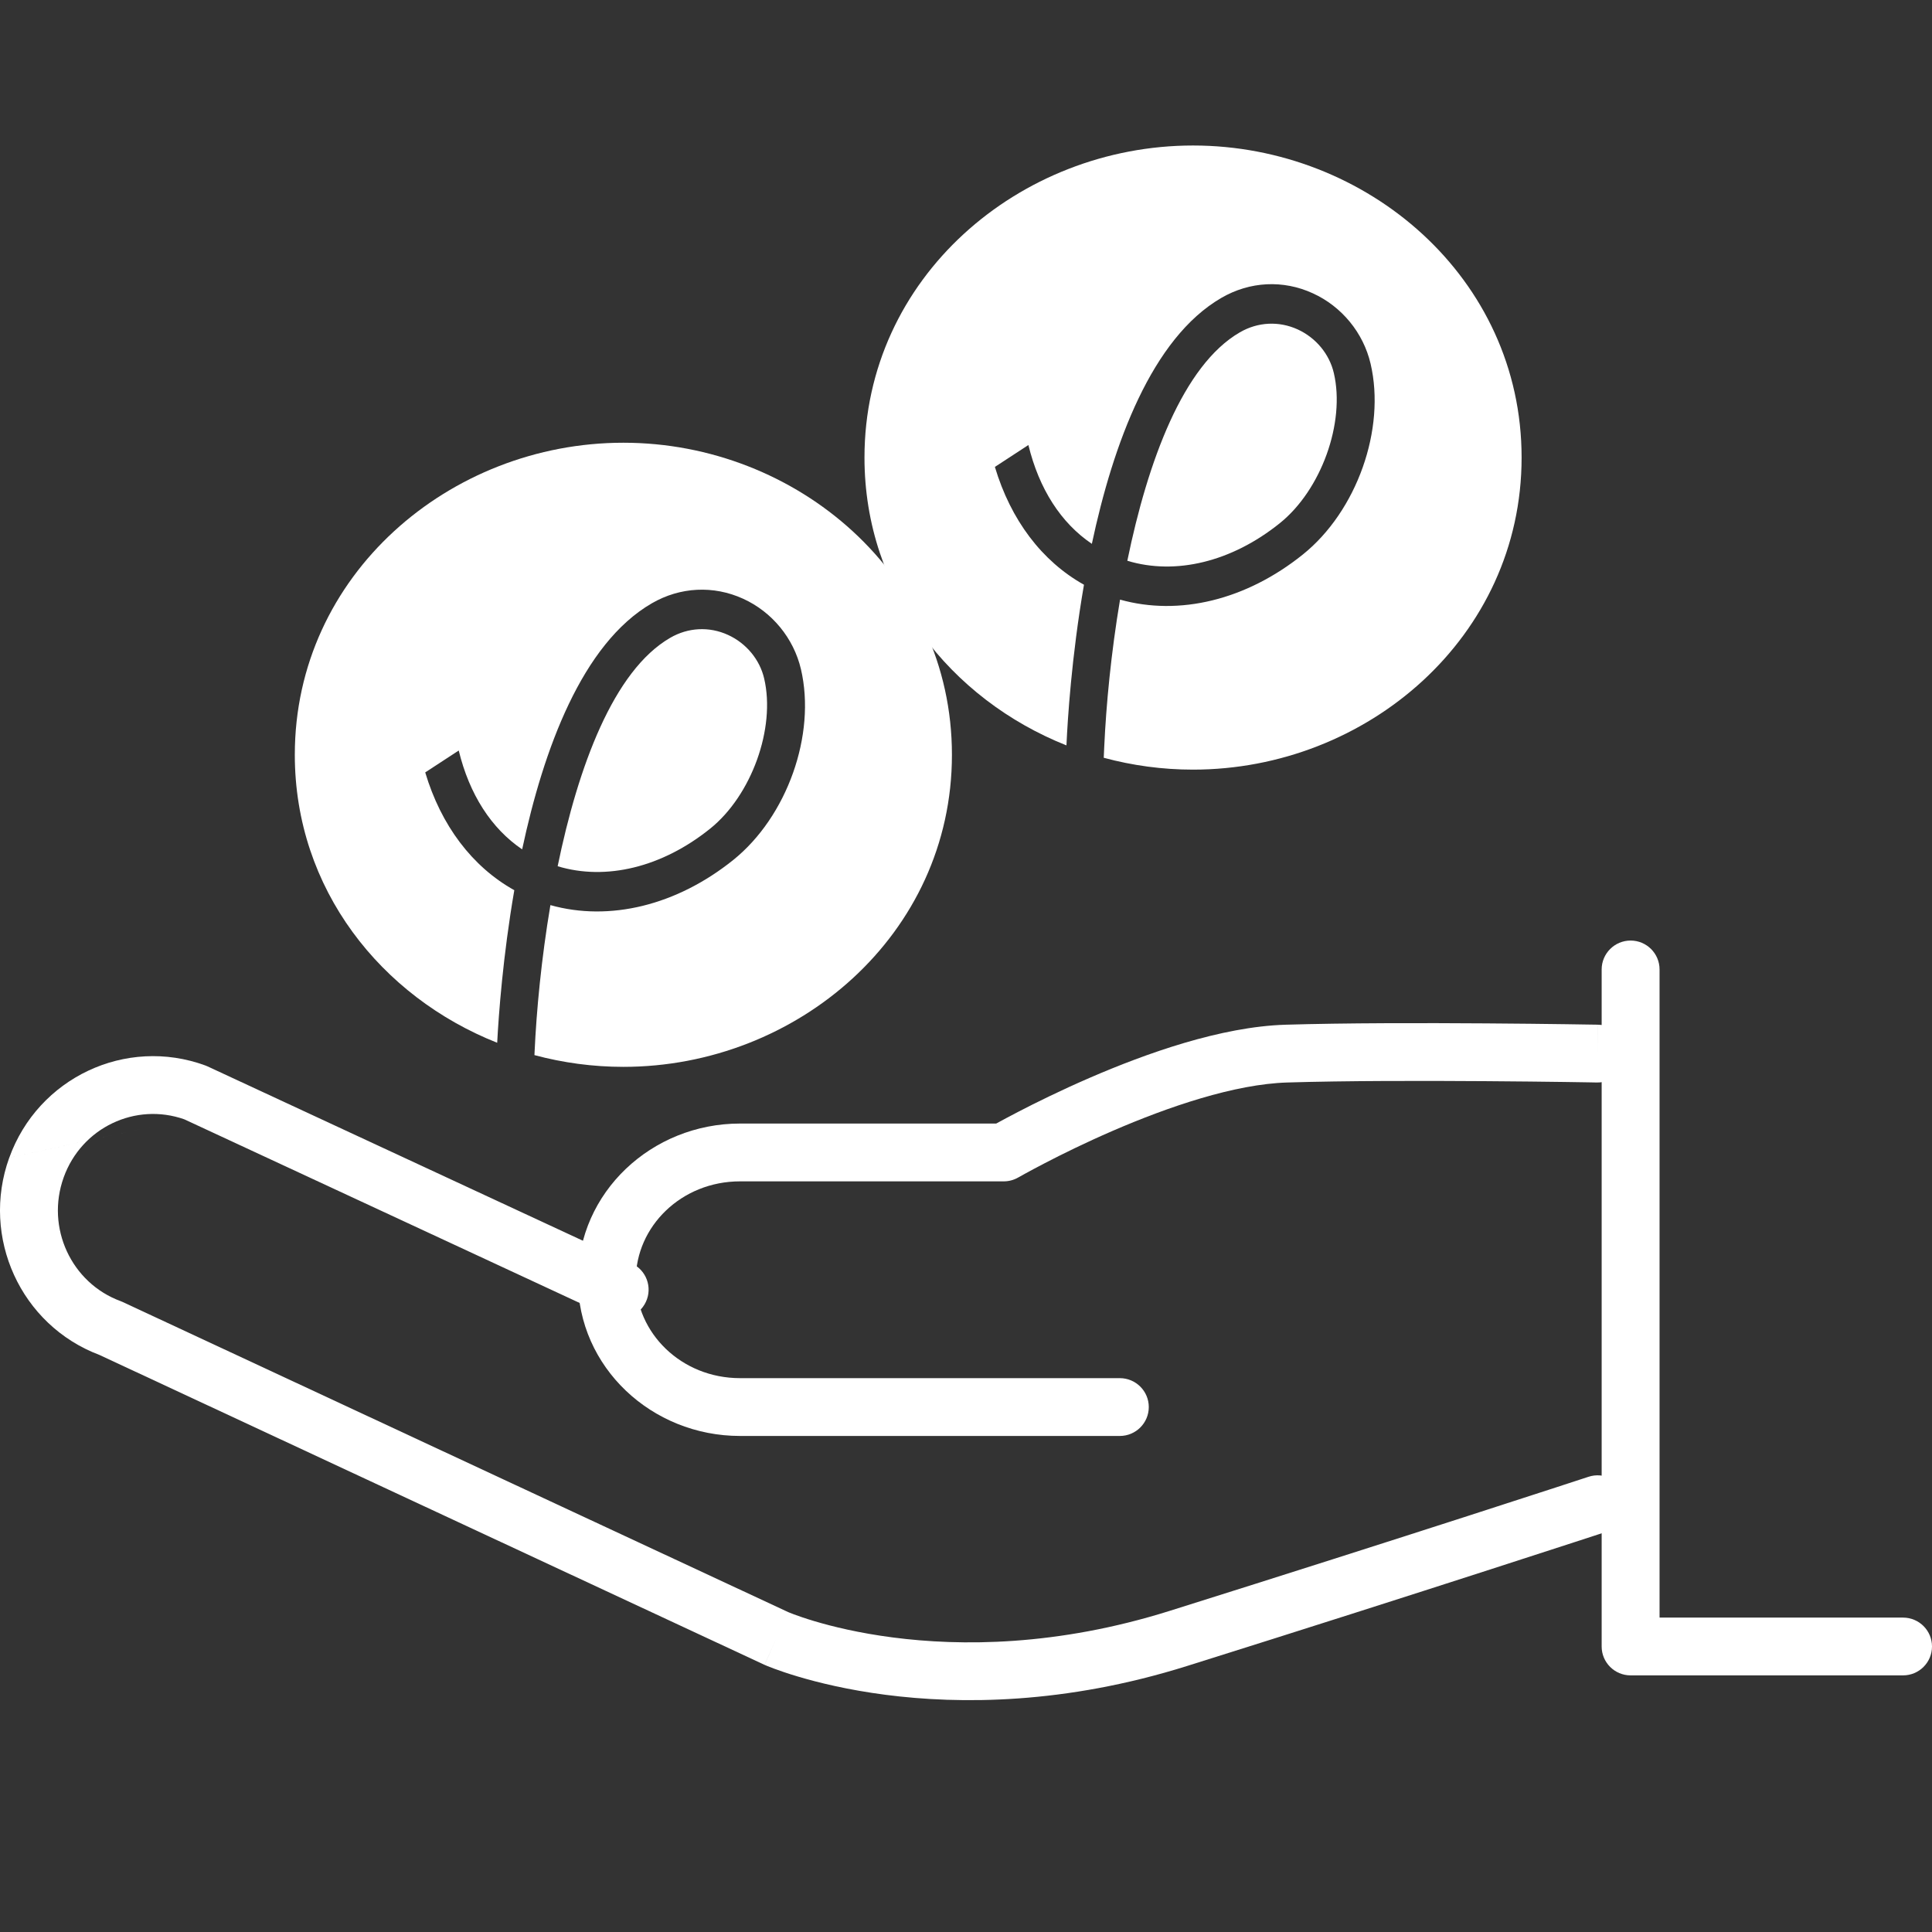
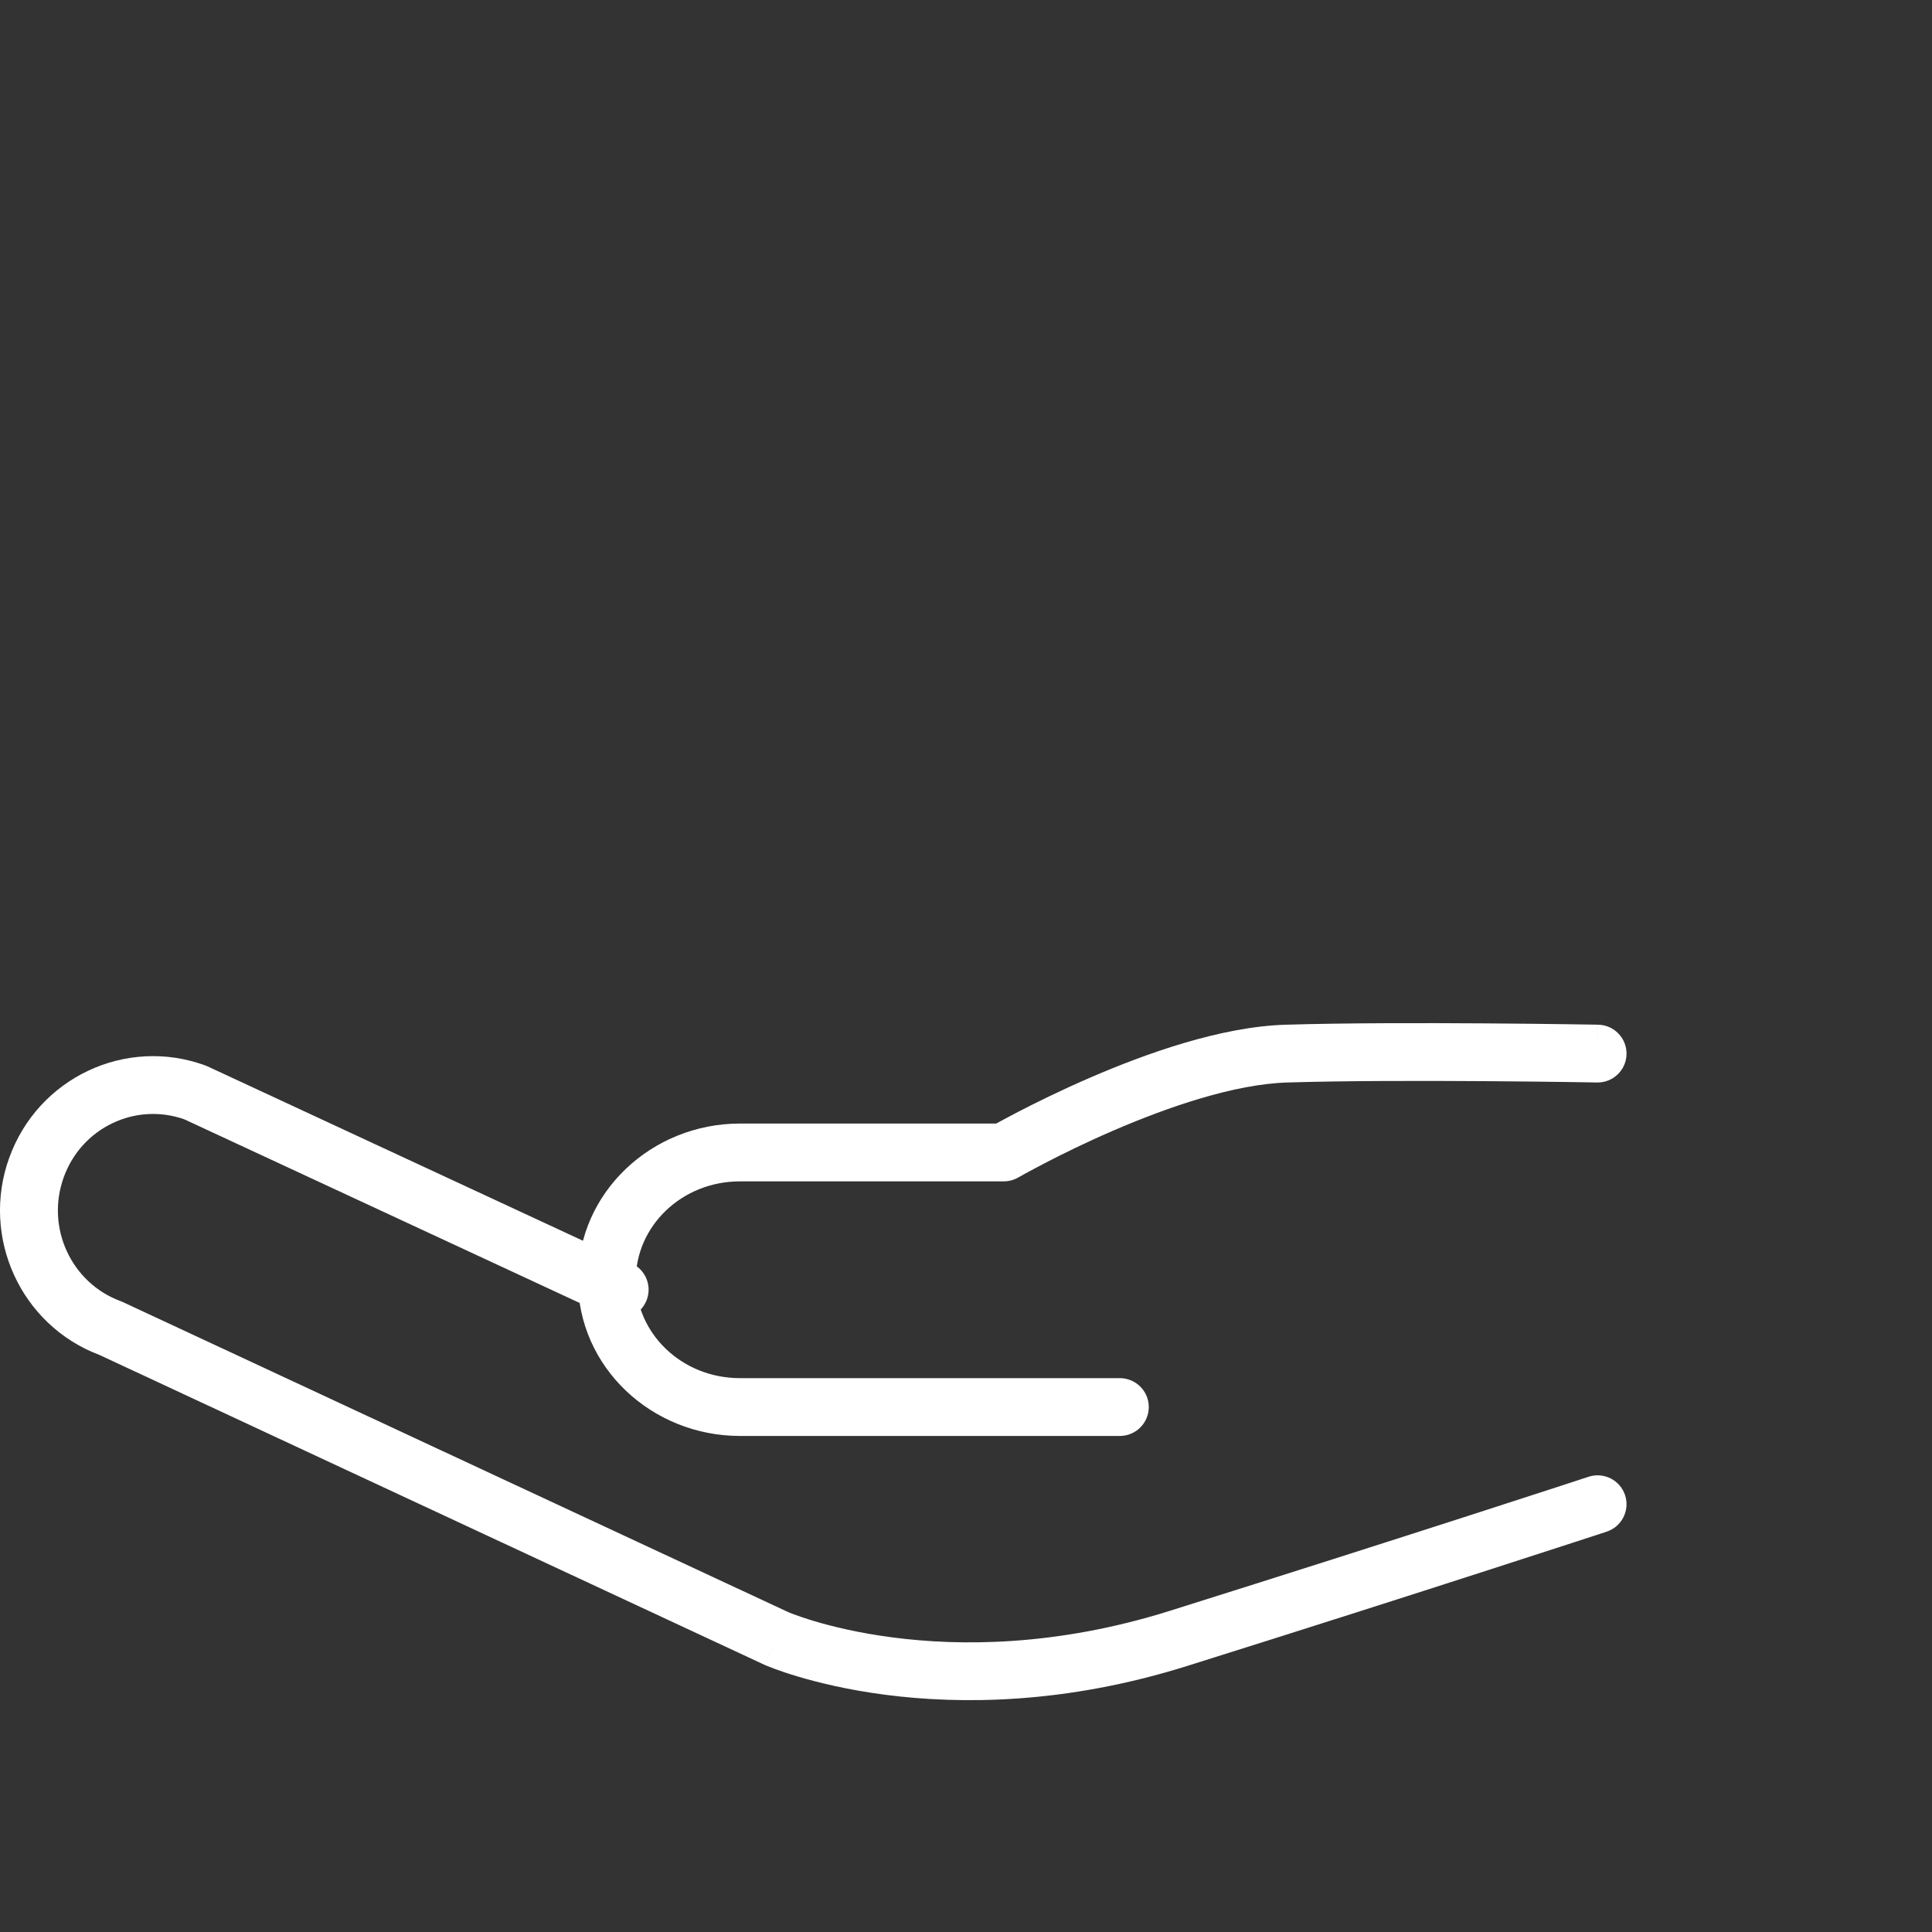
<svg xmlns="http://www.w3.org/2000/svg" width="64" height="64" viewBox="0 0 64 64" fill="none">
  <rect x="0" y="0" width="64" height="64" fill="#333333" stroke="none" />
  <path fill-rule="evenodd" clip-rule="evenodd" d="M6.108 37.08C4.491 36.508 2.704 37.351 2.11 39.001L2.11 39.002C1.509 40.67 2.364 42.502 3.996 43.102C4.021 43.111 4.046 43.121 4.07 43.133L26.108 53.402C26.115 53.405 26.126 53.409 26.142 53.416C26.176 53.43 26.23 53.451 26.303 53.479C26.451 53.534 26.677 53.613 26.975 53.702C27.572 53.88 28.456 54.098 29.577 54.243C31.818 54.535 35.005 54.538 38.748 53.362C42.64 52.139 46.11 51.029 48.606 50.224C49.854 49.821 50.858 49.495 51.551 49.27C51.897 49.157 52.165 49.069 52.347 49.01L52.623 48.92C52.623 48.92 52.623 48.92 52.922 49.829C53.221 50.739 53.221 50.739 53.221 50.739L52.943 50.83C52.761 50.889 52.492 50.977 52.145 51.09C51.451 51.316 50.445 51.642 49.195 52.045C46.696 52.852 43.222 53.964 39.323 55.188C35.275 56.46 31.802 56.463 29.33 56.142C28.095 55.982 27.11 55.74 26.426 55.536C26.084 55.434 25.817 55.341 25.632 55.272C25.539 55.237 25.467 55.209 25.416 55.188C25.39 55.177 25.37 55.169 25.355 55.162L25.337 55.155L25.33 55.152L25.327 55.151C25.327 55.15 25.326 55.15 25.715 54.275L25.326 55.15C25.321 55.148 25.315 55.145 25.309 55.142L3.294 44.884C0.685 43.9 -0.642 40.984 0.305 38.354M52.922 49.829L53.221 50.739C53.724 50.574 53.998 50.033 53.833 49.53C53.668 49.028 53.126 48.755 52.623 48.92L52.922 49.829ZM6.108 37.08L20.123 43.59C20.603 43.813 21.173 43.605 21.396 43.126C21.62 42.647 21.412 42.077 20.931 41.854L6.879 35.327C6.855 35.315 6.83 35.305 6.805 35.296C4.165 34.327 1.258 35.706 0.306 38.354" fill="white" />
  <path fill-rule="evenodd" clip-rule="evenodd" d="M49.219 35.815C47.13 35.8 44.569 35.8 42.645 35.859C40.897 35.911 38.697 36.665 36.859 37.461C35.956 37.852 35.17 38.24 34.611 38.531C34.331 38.676 34.109 38.796 33.958 38.879C33.882 38.921 33.824 38.953 33.786 38.975C33.767 38.985 33.752 38.993 33.743 38.999L33.733 39.004L33.731 39.005C33.586 39.089 33.42 39.134 33.252 39.134H24.515C22.568 39.134 21.062 40.632 21.062 42.393C21.062 44.155 22.568 45.653 24.515 45.653H37.096C37.625 45.653 38.055 46.082 38.055 46.61C38.055 47.139 37.625 47.568 37.096 47.568H24.515C21.588 47.568 19.144 45.291 19.144 42.393C19.144 39.497 21.588 37.219 24.515 37.219H33.001C33.011 37.214 33.022 37.208 33.032 37.202C33.196 37.112 33.432 36.985 33.727 36.832C34.316 36.526 35.143 36.118 36.096 35.705C37.968 34.894 40.451 34.009 42.587 33.945C44.549 33.886 47.141 33.886 49.233 33.901C50.281 33.908 51.207 33.919 51.871 33.928C52.204 33.933 52.47 33.937 52.654 33.94C52.746 33.941 52.817 33.943 52.866 33.943L52.939 33.945C52.939 33.945 52.94 33.945 52.922 34.902C52.904 35.859 52.904 35.859 52.904 35.859L52.832 35.858C52.785 35.857 52.714 35.856 52.623 35.854C52.441 35.851 52.175 35.847 51.845 35.842C51.184 35.833 50.262 35.822 49.219 35.815ZM53.881 34.919C53.871 35.448 53.434 35.868 52.904 35.859L52.922 34.902L52.94 33.945C53.469 33.954 53.89 34.391 53.881 34.919Z" fill="white" />
-   <path fill-rule="evenodd" clip-rule="evenodd" d="M54.016 31.157C54.546 31.157 54.975 31.586 54.975 32.115V53.585H63.041C63.571 53.585 64 54.013 64 54.542C64 55.071 63.571 55.499 63.041 55.499H54.016C53.487 55.499 53.057 55.071 53.057 54.542V32.115C53.057 31.586 53.487 31.157 54.016 31.157Z" fill="white" />
-   <path fill-rule="evenodd" clip-rule="evenodd" d="M9.766 25.003C9.766 19.046 14.897 14.666 20.65 14.666C26.403 14.666 31.534 19.046 31.534 25.003C31.534 30.961 26.403 35.341 20.65 35.341C19.641 35.341 18.651 35.206 17.704 34.952C17.705 34.945 17.705 34.938 17.705 34.931L17.709 34.846C17.771 33.477 17.934 31.753 18.233 29.983C20.189 30.532 22.408 29.996 24.286 28.491C26.075 27.054 27.04 24.336 26.532 22.166C26.291 21.142 25.576 20.271 24.619 19.835C23.636 19.386 22.533 19.441 21.593 19.985C19.28 21.323 18.002 24.831 17.297 28.136C16.272 27.442 15.549 26.312 15.196 24.862L14.086 25.587C14.61 27.341 15.641 28.711 17.037 29.489C16.66 31.673 16.519 33.608 16.47 34.543C12.626 33.02 9.766 29.451 9.766 25.003ZM18.473 28.695C20.072 29.18 21.929 28.732 23.521 27.453C24.896 26.351 25.699 24.12 25.314 22.477C25.167 21.846 24.718 21.307 24.116 21.032C23.494 20.748 22.797 20.783 22.202 21.128C20.321 22.216 19.15 25.402 18.473 28.695Z" fill="white" />
-   <path fill-rule="evenodd" clip-rule="evenodd" d="M28.637 15.157C28.637 9.199 33.768 4.82 39.521 4.82C45.274 4.82 50.405 9.199 50.405 15.157C50.405 21.115 45.274 25.495 39.521 25.495C38.508 25.495 37.513 25.359 36.563 25.102C36.568 24.991 36.572 24.894 36.576 24.812L36.58 24.727C36.642 23.358 36.805 21.633 37.103 19.863C39.061 20.413 41.279 19.877 43.157 18.37C44.946 16.934 45.911 14.216 45.402 12.047C45.162 11.023 44.447 10.152 43.489 9.716C42.507 9.265 41.404 9.321 40.464 9.865C38.151 11.204 36.873 14.711 36.169 18.015C35.143 17.323 34.42 16.193 34.067 14.742L32.957 15.467C33.481 17.222 34.512 18.59 35.908 19.37C35.494 21.764 35.365 23.86 35.329 24.665L35.327 24.692C31.49 23.166 28.637 19.6 28.637 15.157ZM37.344 18.576C38.944 19.061 40.8 18.612 42.392 17.334C43.767 16.232 44.57 14 44.185 12.358C44.038 11.727 43.59 11.188 42.987 10.912C42.365 10.629 41.668 10.663 41.072 11.009C39.192 12.096 38.021 15.283 37.344 18.576Z" fill="white" />
</svg>